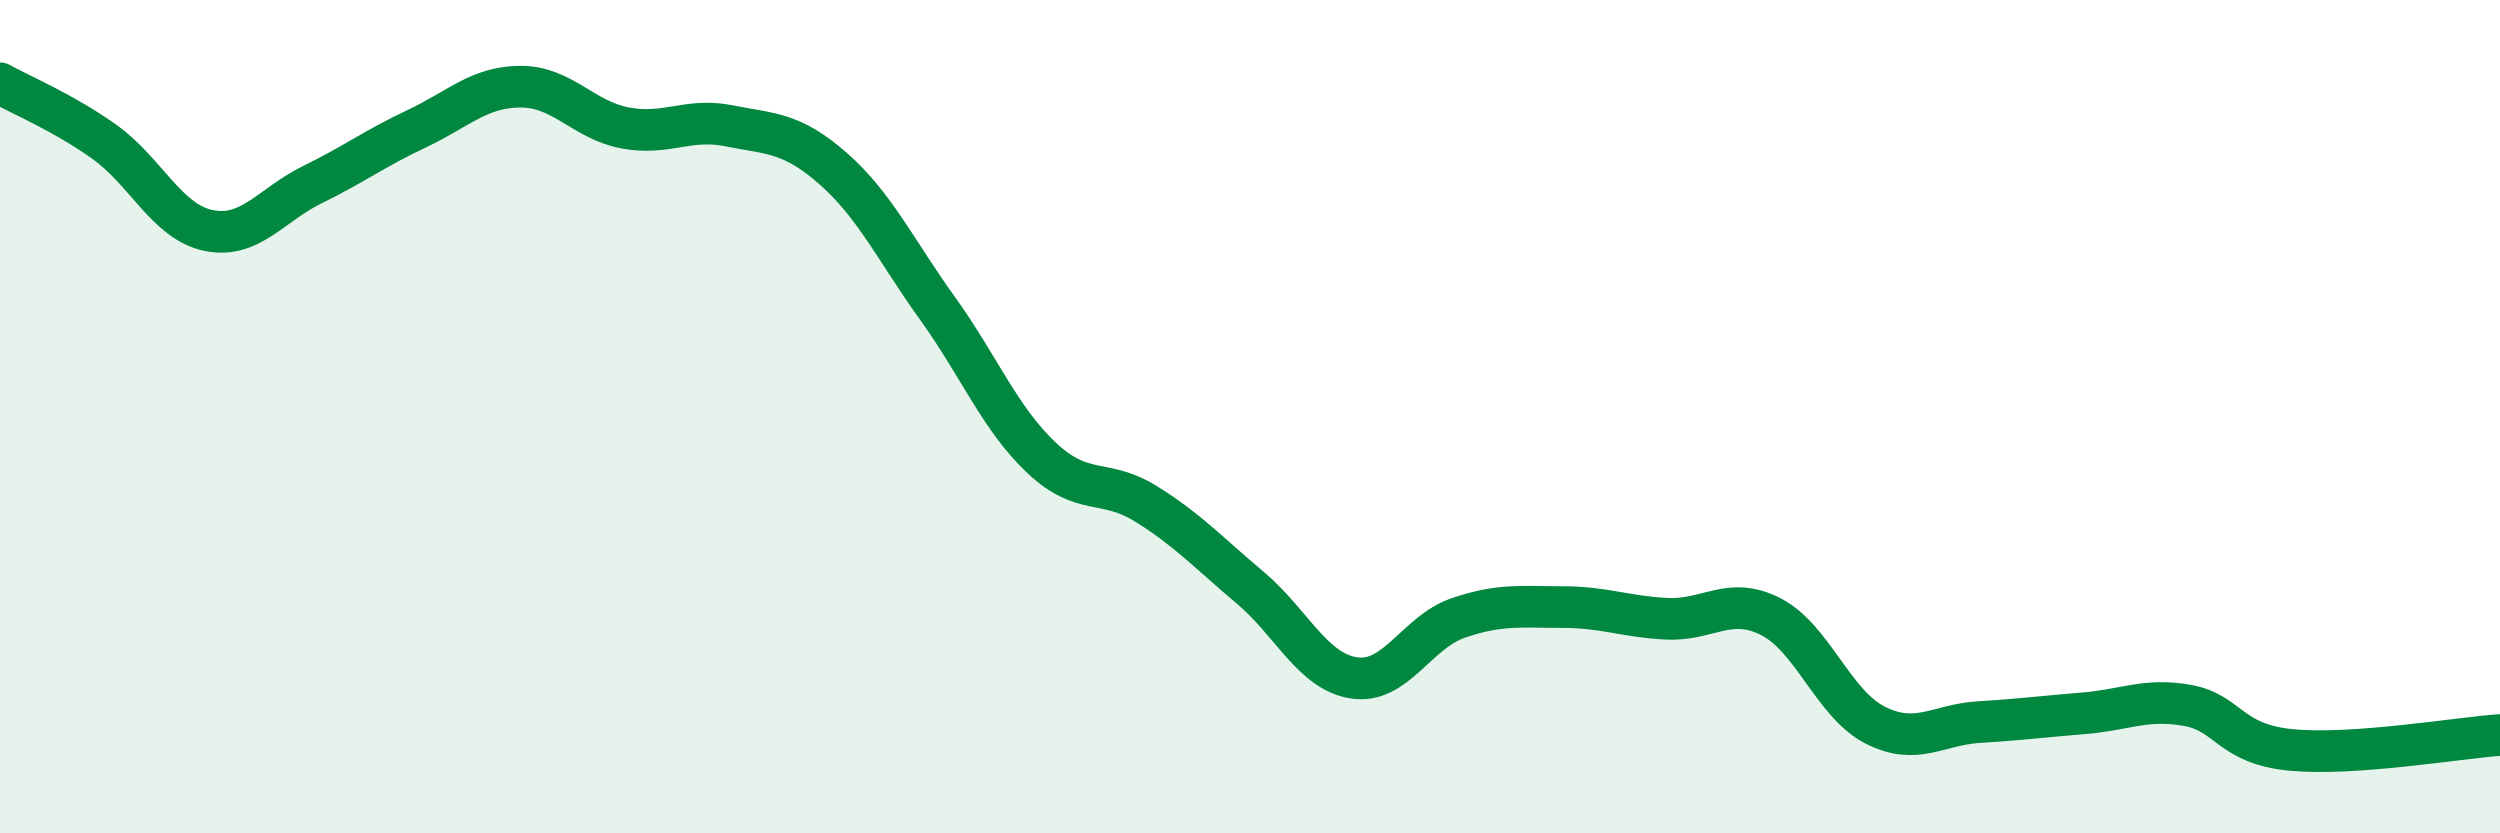
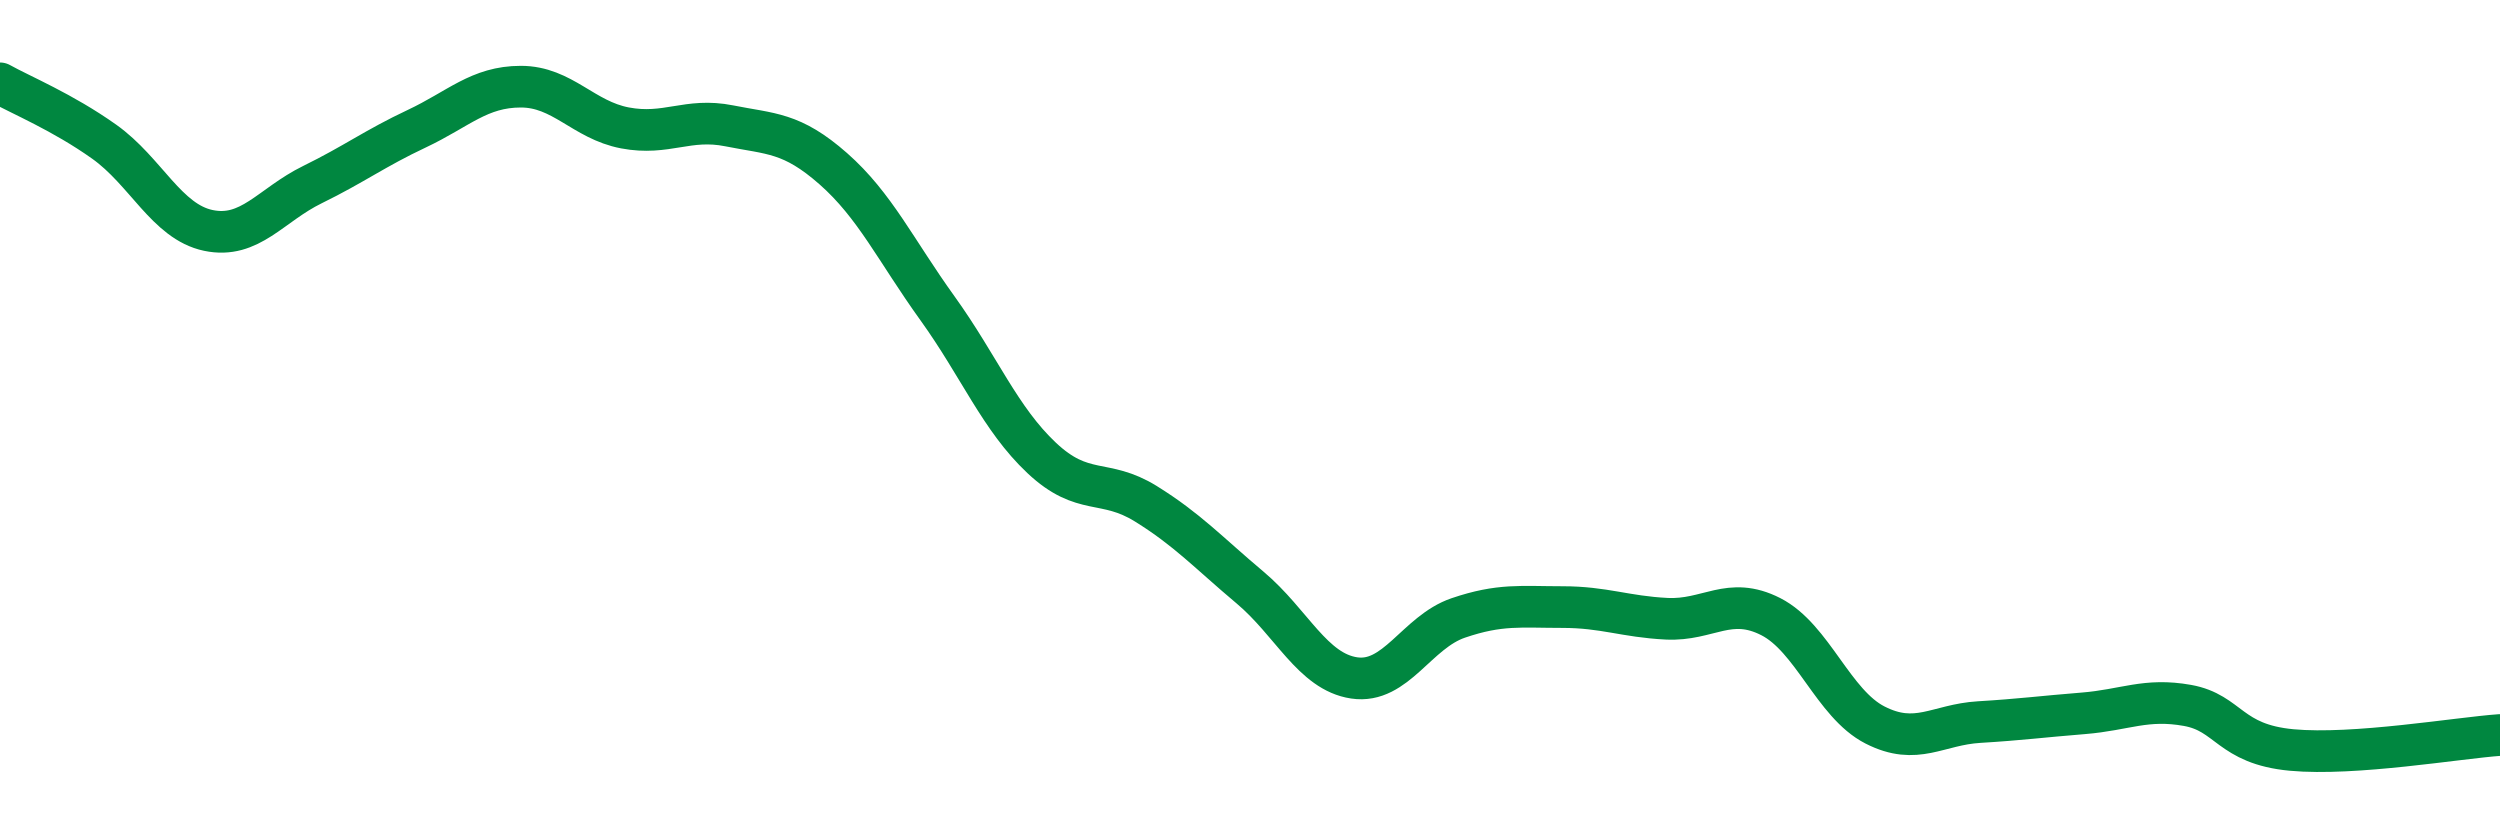
<svg xmlns="http://www.w3.org/2000/svg" width="60" height="20" viewBox="0 0 60 20">
-   <path d="M 0,2 C 0.5,2.28 1.5,2.69 2.5,3.4 C 3.5,4.11 4,5.32 5,5.53 C 6,5.74 6.5,4.92 7.5,4.43 C 8.5,3.94 9,3.56 10,3.09 C 11,2.62 11.5,2.08 12.5,2.08 C 13.5,2.08 14,2.88 15,3.07 C 16,3.26 16.5,2.82 17.5,3.02 C 18.5,3.22 19,3.17 20,4.05 C 21,4.93 21.5,6.01 22.5,7.4 C 23.5,8.79 24,10.05 25,10.99 C 26,11.93 26.5,11.47 27.5,12.09 C 28.5,12.71 29,13.26 30,14.1 C 31,14.94 31.5,16.12 32.5,16.27 C 33.5,16.42 34,15.17 35,14.83 C 36,14.49 36.5,14.57 37.5,14.57 C 38.5,14.57 39,14.8 40,14.85 C 41,14.9 41.5,14.29 42.5,14.8 C 43.5,15.31 44,16.89 45,17.4 C 46,17.91 46.5,17.39 47.5,17.33 C 48.5,17.27 49,17.2 50,17.12 C 51,17.04 51.5,16.75 52.5,16.93 C 53.5,17.11 53.5,17.86 55,18 C 56.5,18.14 59,17.71 60,17.64L60 20L0 20Z" fill="#008740" opacity="0.1" stroke-linecap="round" stroke-linejoin="round" />
  <path d="M 0,2 C 0.5,2.28 1.5,2.69 2.5,3.4 C 3.5,4.11 4,5.32 5,5.53 C 6,5.74 6.5,4.92 7.5,4.43 C 8.5,3.94 9,3.56 10,3.09 C 11,2.62 11.5,2.08 12.5,2.08 C 13.5,2.08 14,2.88 15,3.07 C 16,3.26 16.5,2.82 17.5,3.02 C 18.5,3.22 19,3.17 20,4.05 C 21,4.93 21.5,6.01 22.5,7.4 C 23.5,8.79 24,10.05 25,10.99 C 26,11.93 26.5,11.47 27.5,12.09 C 28.5,12.71 29,13.26 30,14.1 C 31,14.94 31.5,16.12 32.5,16.27 C 33.5,16.42 34,15.17 35,14.83 C 36,14.49 36.5,14.57 37.5,14.57 C 38.5,14.57 39,14.8 40,14.85 C 41,14.9 41.5,14.29 42.5,14.8 C 43.5,15.31 44,16.89 45,17.4 C 46,17.91 46.5,17.39 47.5,17.33 C 48.5,17.27 49,17.2 50,17.12 C 51,17.04 51.5,16.75 52.5,16.93 C 53.5,17.11 53.5,17.86 55,18 C 56.5,18.14 59,17.71 60,17.64" stroke="#008740" stroke-width="1" fill="none" stroke-linecap="round" stroke-linejoin="round" />
</svg>